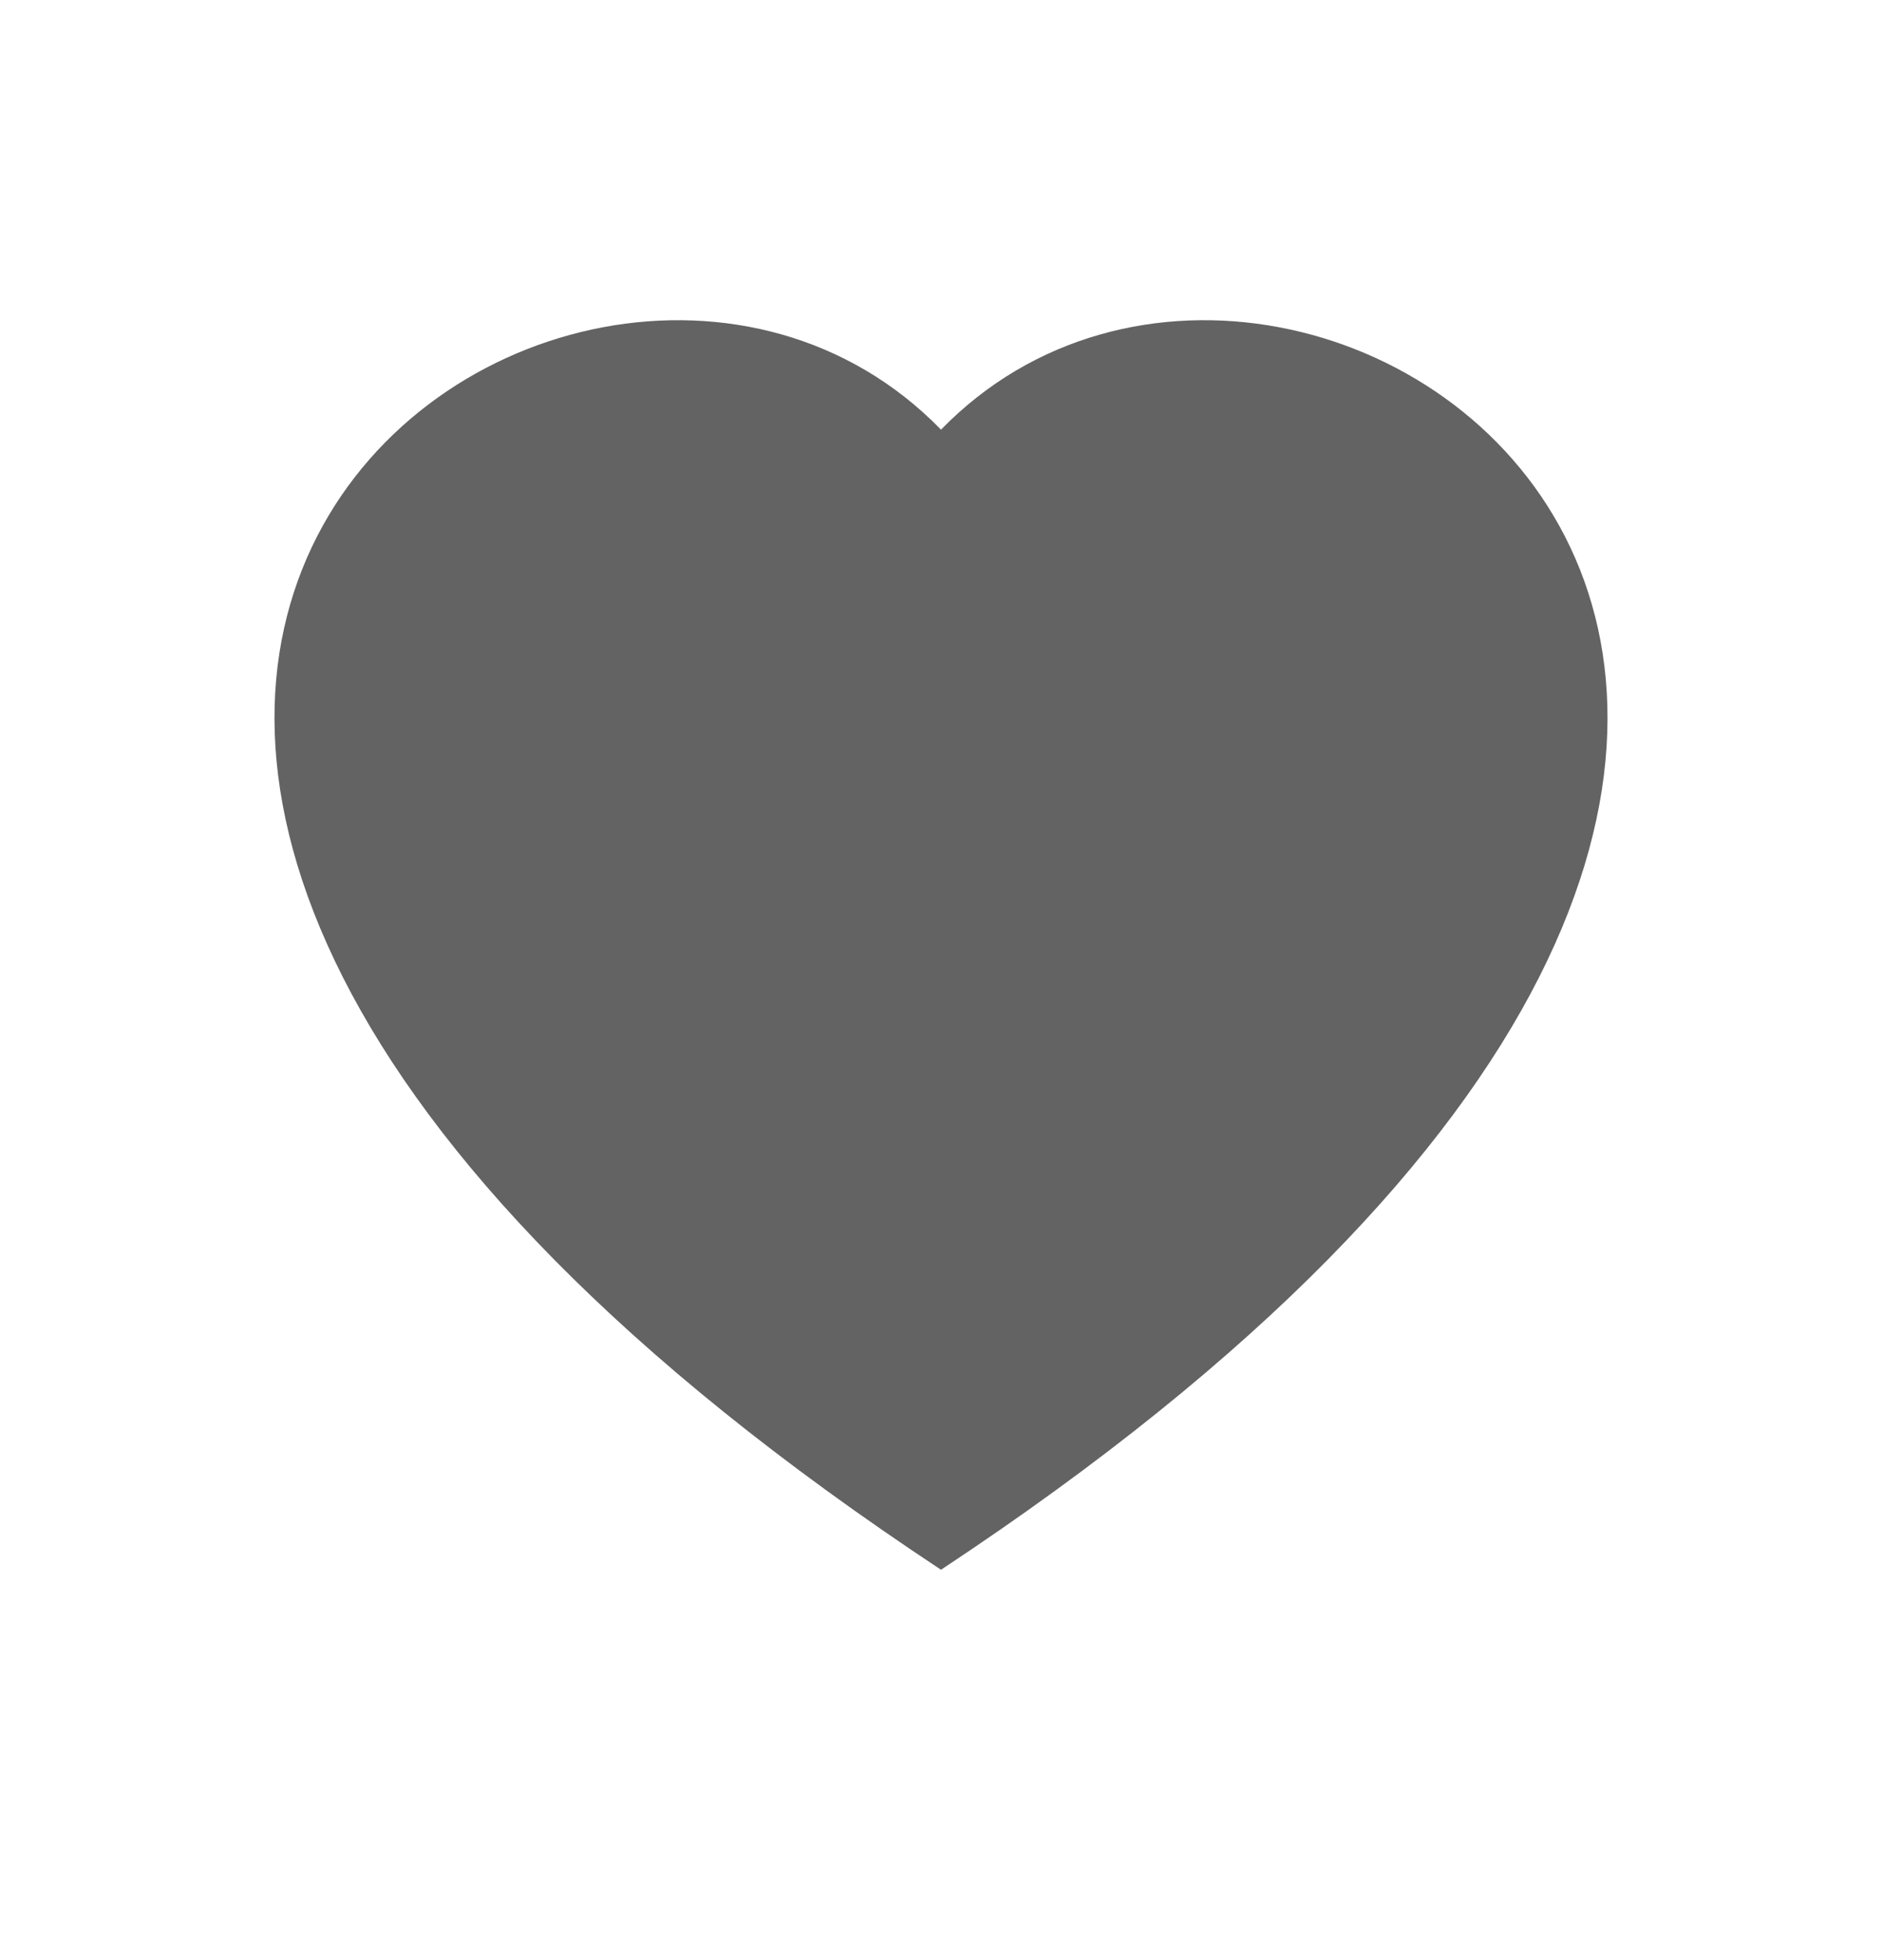
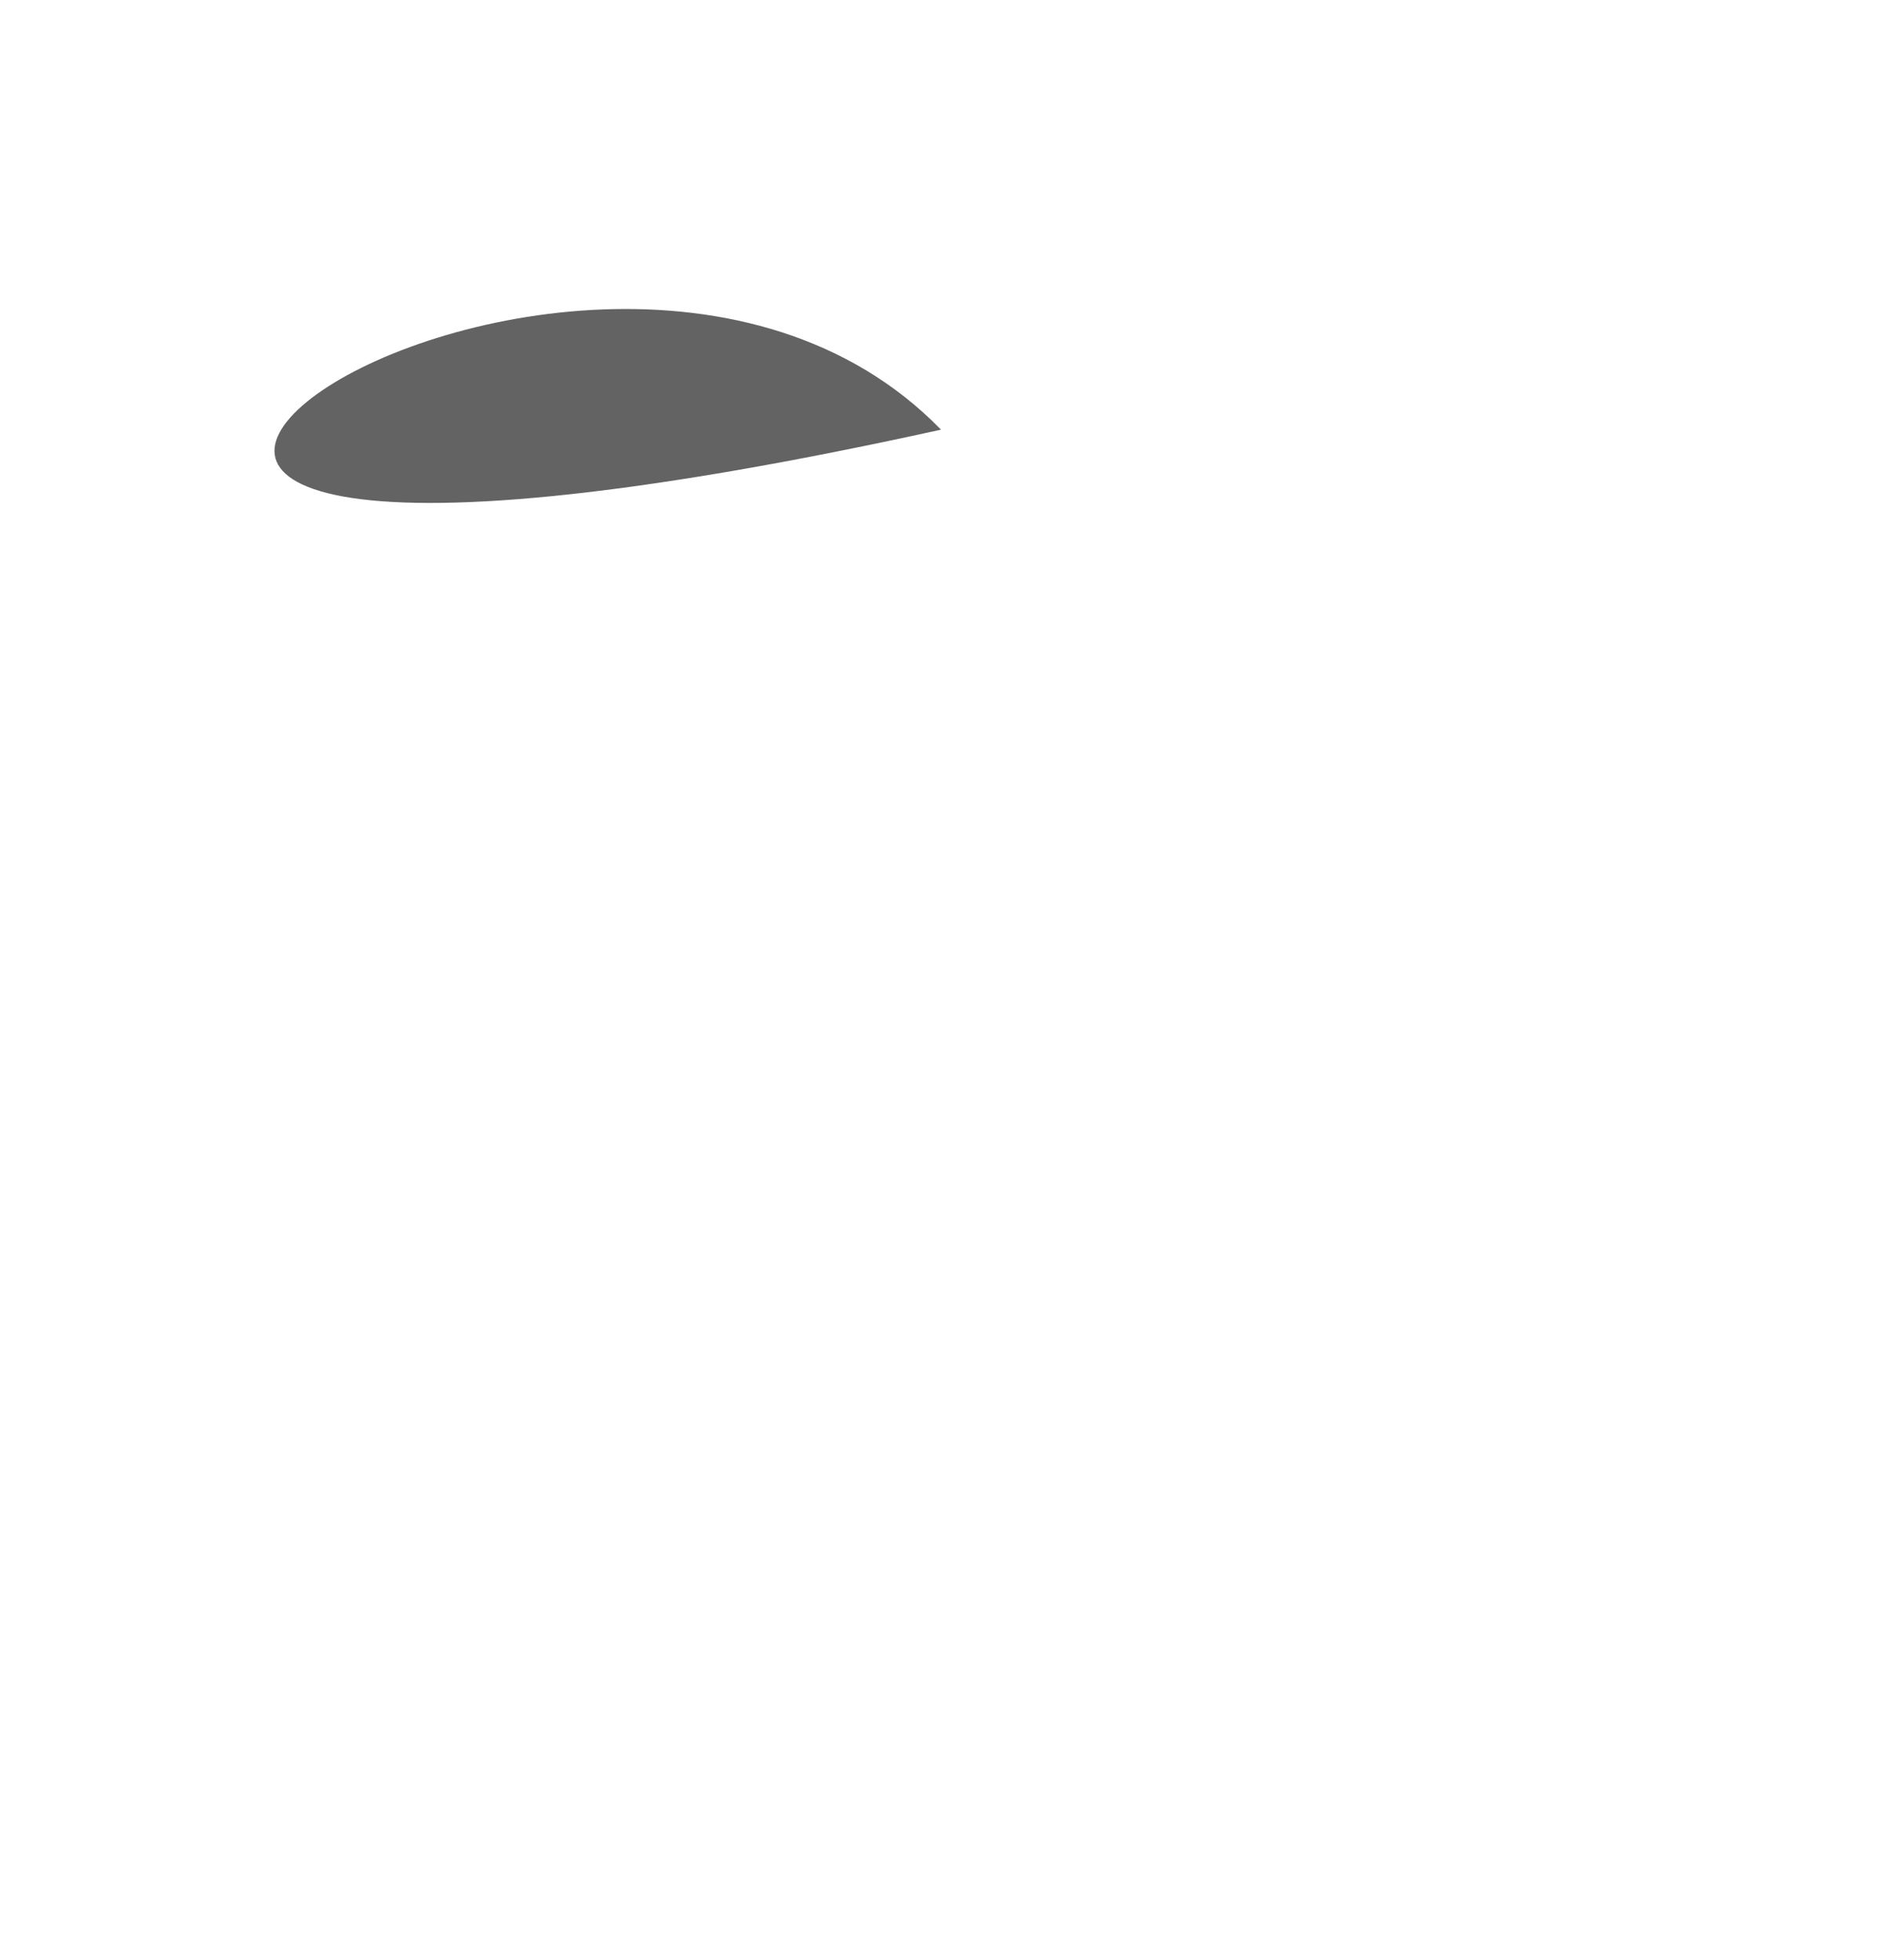
<svg xmlns="http://www.w3.org/2000/svg" width="24" height="25" viewBox="0 0 24 25" fill="none">
-   <path fill-rule="evenodd" clip-rule="evenodd" d="M12 5.48C16.715 0.633 28.505 9.115 12 20.021C-4.505 9.116 7.285 0.633 12 5.48Z" fill="#636363" />
+   <path fill-rule="evenodd" clip-rule="evenodd" d="M12 5.48C-4.505 9.116 7.285 0.633 12 5.48Z" fill="#636363" />
</svg>